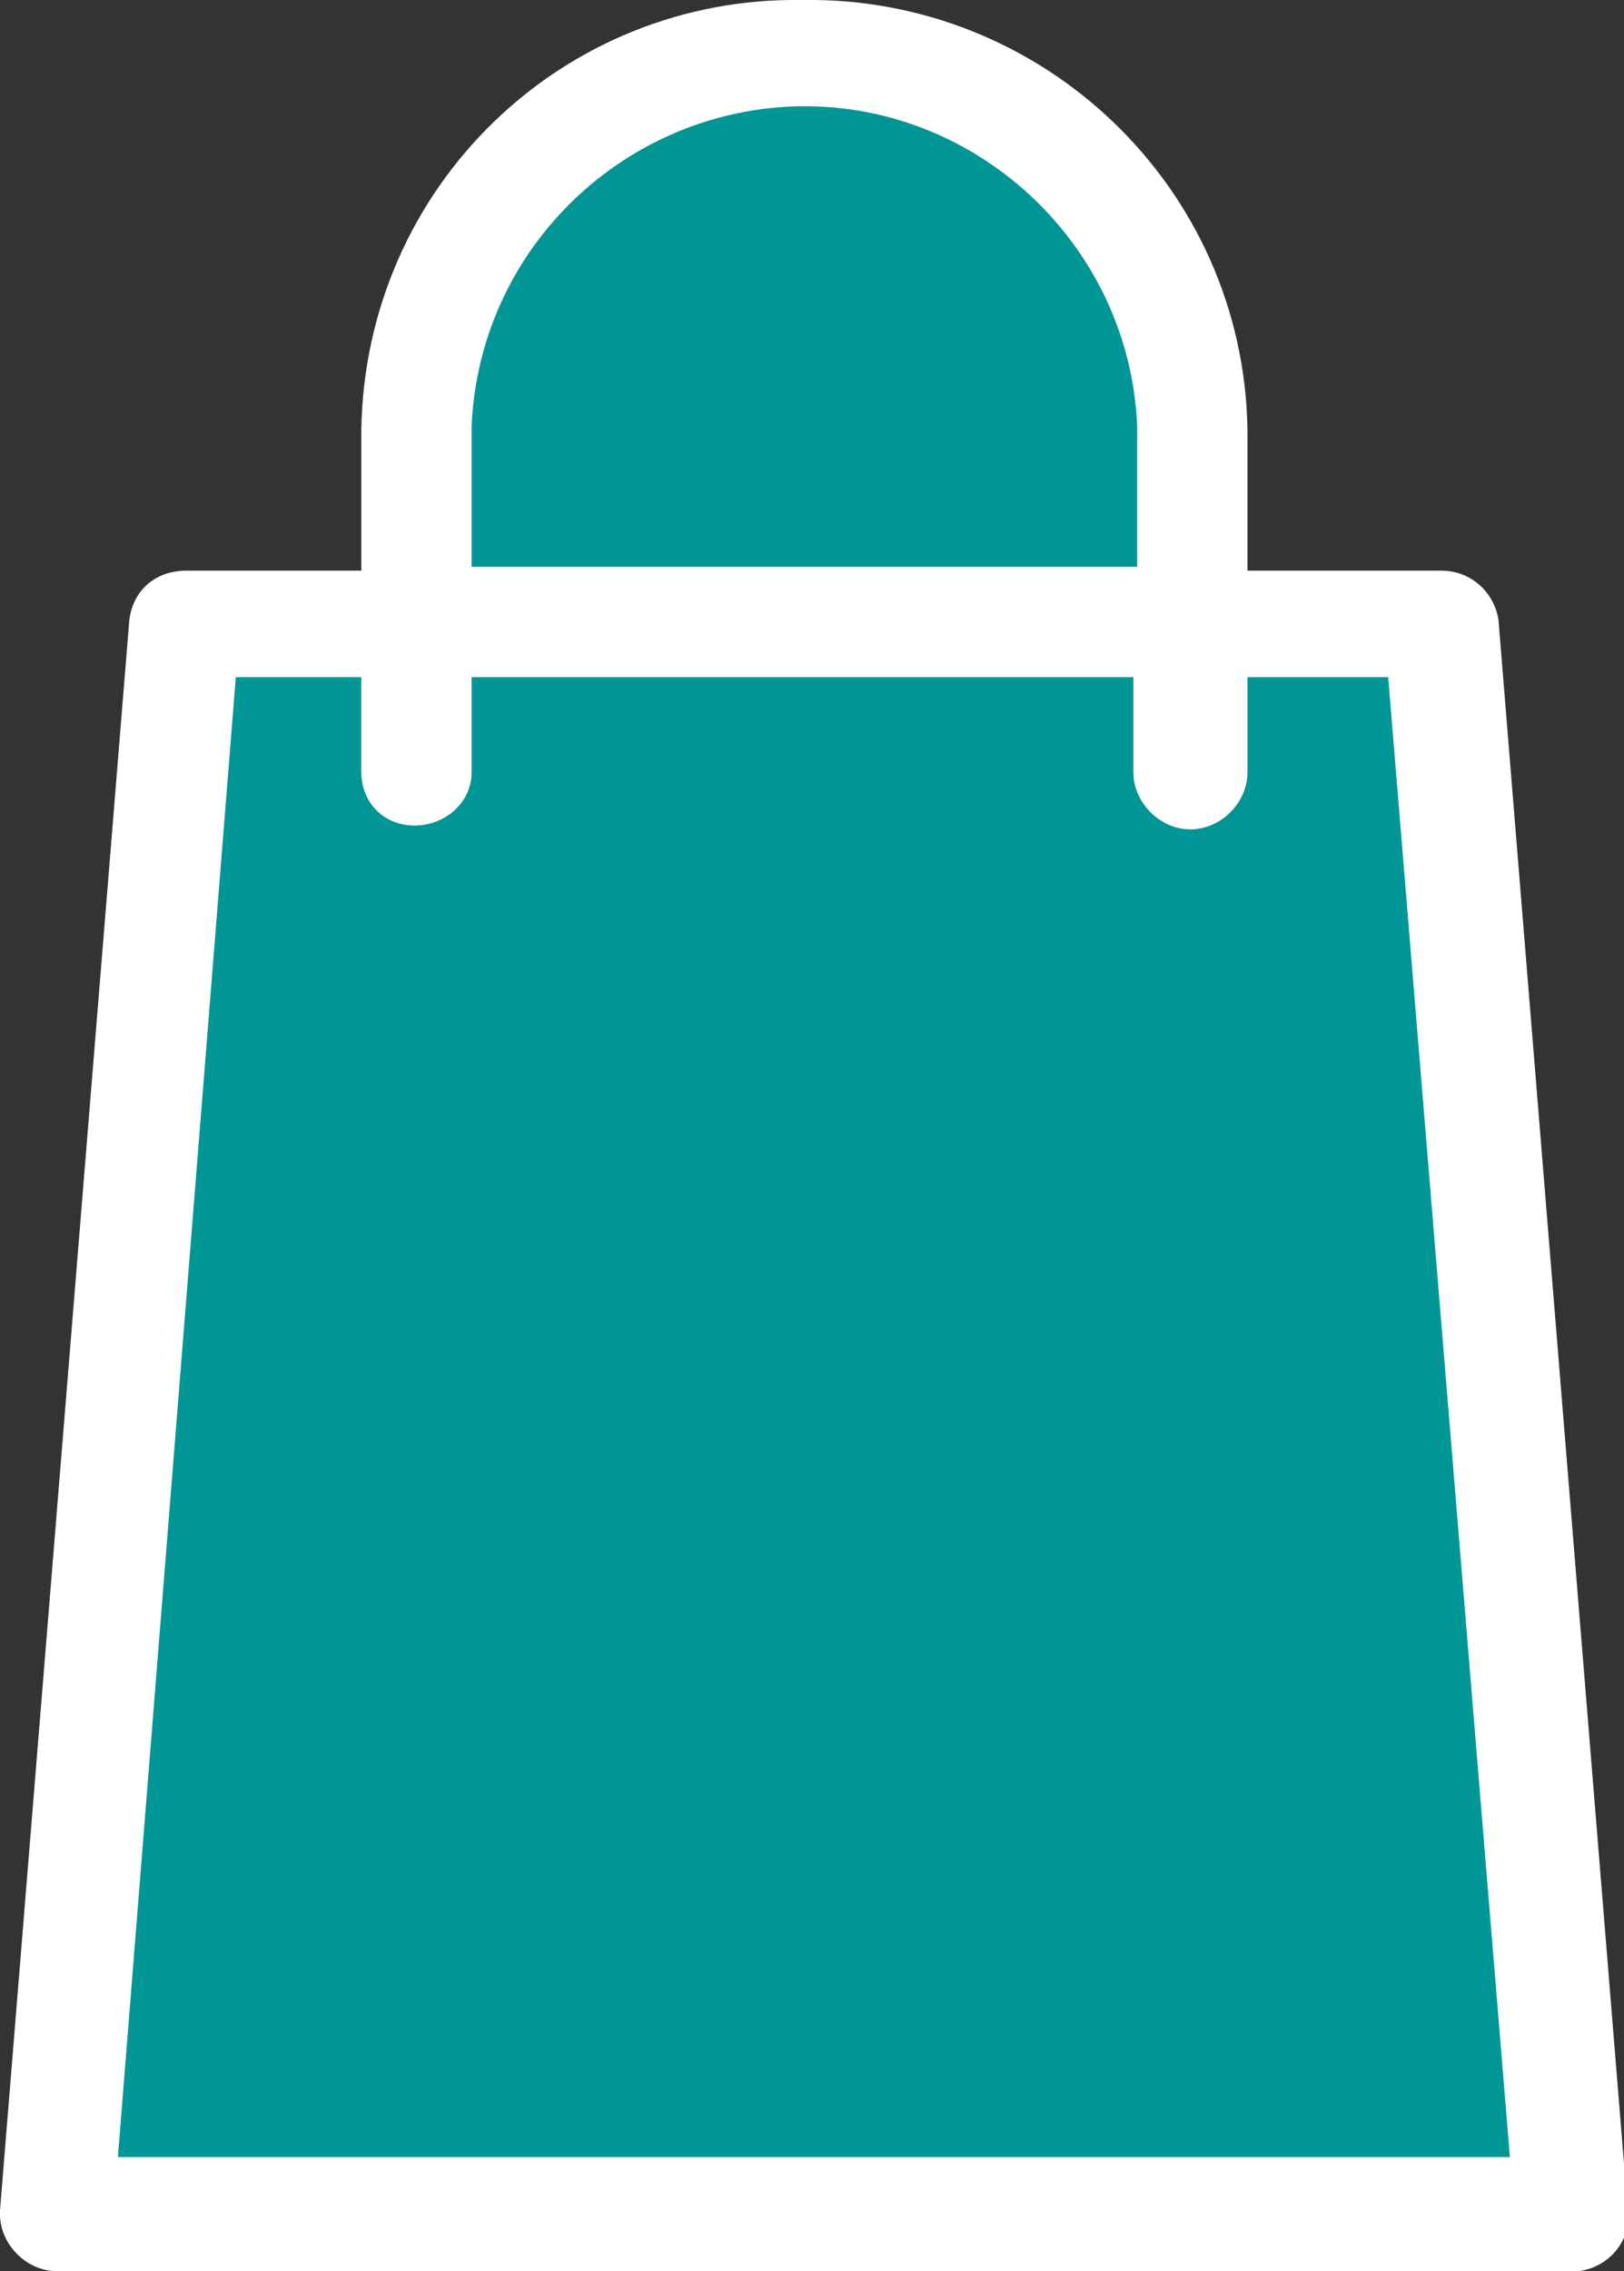
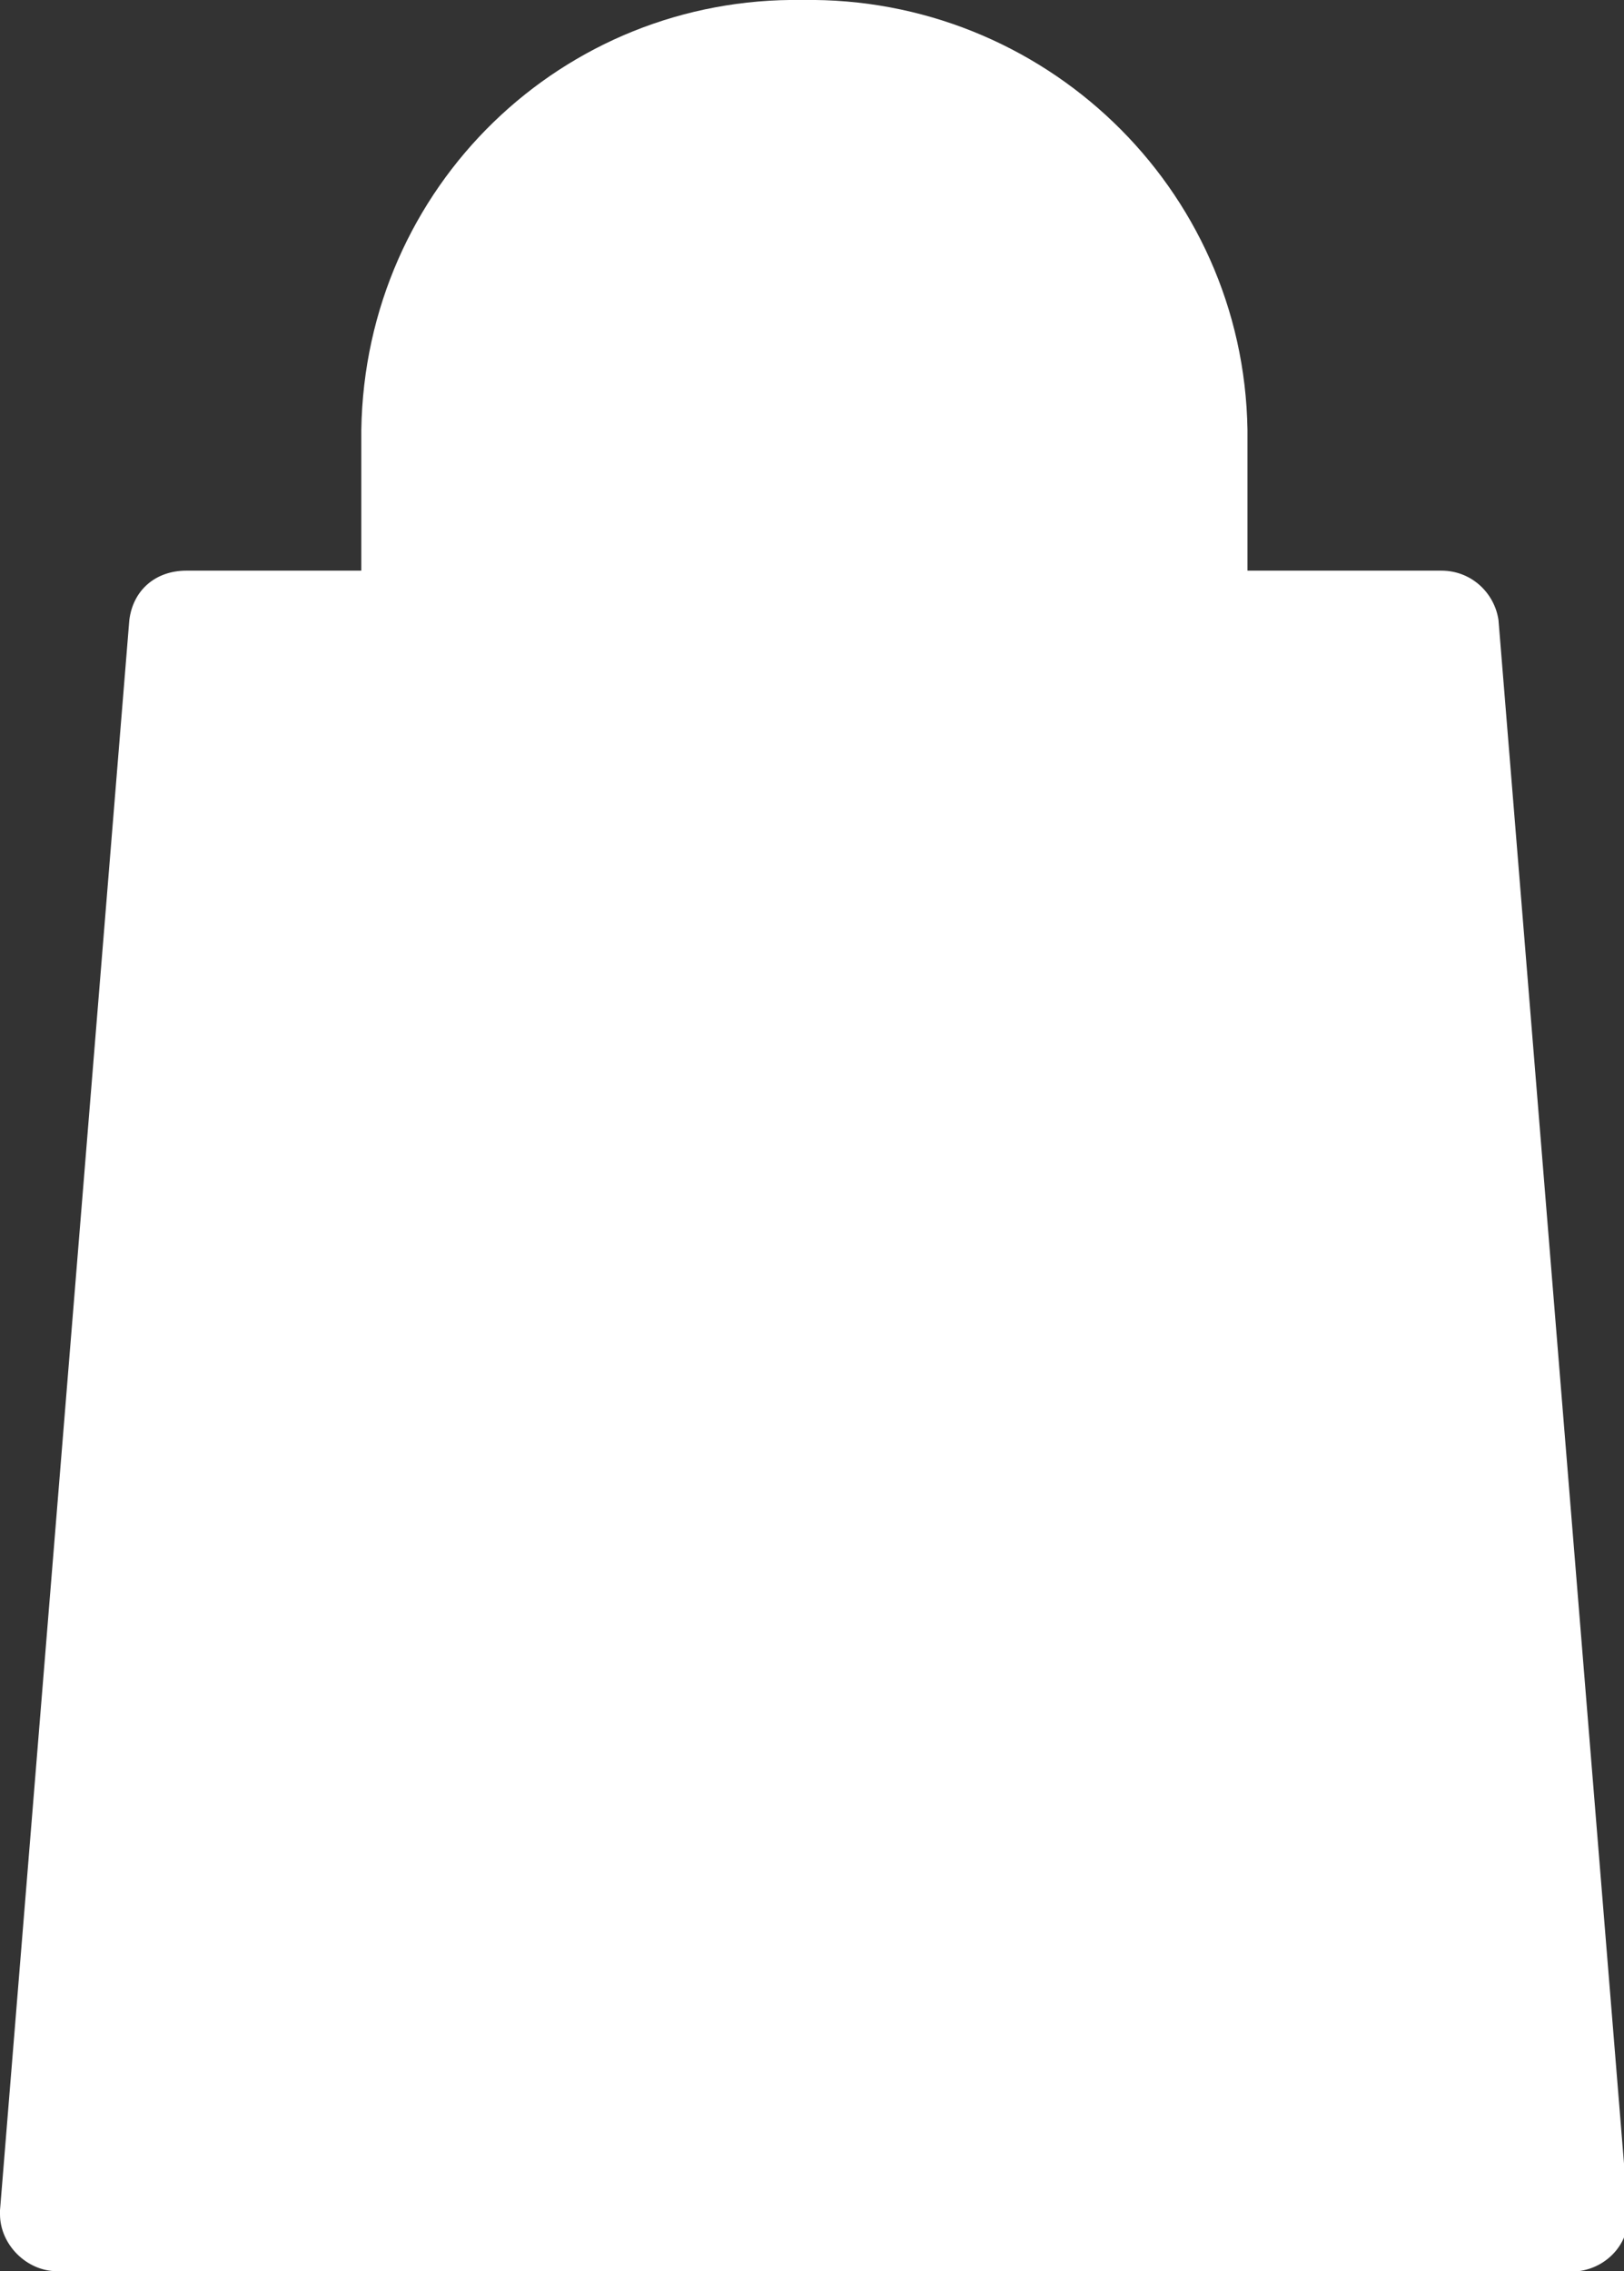
<svg xmlns="http://www.w3.org/2000/svg" xmlns:xlink="http://www.w3.org/1999/xlink" version="1.1" id="Group_2344" x="0px" y="0px" viewBox="0 0 42.7 59.7" style="enable-background:new 0 0 42.7 59.7;" xml:space="preserve">
  <rect x="0" y="0" width="42.7" height="59.7" fill="#333333" stroke="none" />
  <style type="text/css">
	.st0{clip-path:url(#SVGID_00000174577113711641258410000010568354619022577317_);}
	.st1{fill:#FFFFFF;}
	.st2{fill:#009696;}
</style>
  <g>
    <defs>
      <rect id="SVGID_1_" width="42.7" height="59.7" />
    </defs>
    <clipPath id="SVGID_00000016774156964410007040000006657545636878152581_">
      <use xlink:href="#SVGID_1_" style="overflow:visible;" />
    </clipPath>
    <g id="Group_2343" style="clip-path:url(#SVGID_00000016774156964410007040000006657545636878152581_);">
      <path id="Path_5292" class="st1" d="M38.9,16.3c0-0.5-0.5-0.9-1-0.9h-5.5v-4.1C32.2,5.2,27.2,0.4,21.1,0.5C15,0.4,10,5.2,9.9,11.3    v4.1h-5c-0.5,0-0.9,0.4-1,0.9L0.5,58.1c0,0.6,0.4,1,0.9,1.1c0,0,0,0,0.1,0h39.8c0.5,0,1-0.4,1-1c0,0,0-0.1,0-0.1L38.9,16.3z" />
      <path id="Path_5293" class="st1" d="M41.3,59.7H1.5C0.7,59.7,0,59,0,58.2c0,0,0-0.1,0-0.1l3.4-41.8c0.1-0.8,0.7-1.3,1.5-1.3h4.6    v-3.7C9.6,4.9,14.8-0.1,21.1,0c6.3-0.1,11.6,4.9,11.7,11.3v3.7h5.1c0.8,0,1.4,0.6,1.5,1.3l3.4,41.8c0.1,0.8-0.5,1.5-1.3,1.6    C41.4,59.7,41.3,59.7,41.3,59.7 M4.9,15.9c-0.3,0-0.5,0.2-0.5,0.5L0.9,58.2c0,0.3,0.2,0.5,0.5,0.6c0,0,0,0,0,0h39.8    c0.3,0,0.5-0.2,0.5-0.5c0,0,0,0,0,0l-3.4-41.8c0-0.3-0.3-0.5-0.5-0.5h-6v-4.6C31.7,5.5,26.9,0.8,21.1,0.9    c-5.8-0.1-10.6,4.5-10.7,10.3v4.6H4.9z" />
-       <path id="Path_5294" class="st2" d="M11.9,11.3c0.2-5.1,4.5-9,9.6-8.8c4.8,0.2,8.6,4,8.8,8.8v4.1H11.9V11.3z" />
-       <path id="Path_5295" class="st1" d="M30.8,15.9H11.4v-4.6c0.2-5.3,4.7-9.5,10.1-9.3c5,0.2,9.1,4.2,9.3,9.3V15.9z M12.4,14.9h17.5    v-3.7c-0.2-4.8-4.3-8.6-9.1-8.4c-4.5,0.2-8.2,3.8-8.4,8.4L12.4,14.9z" />
-       <path id="Path_5296" class="st2" d="M2.5,57.2l3.2-39.8h4.1v3c0.1,0.5,0.5,1,1.1,0.9c0.5,0,0.9-0.4,0.9-0.9v-3h18.4v3    c0.1,0.5,0.5,1,1.1,0.9c0.5,0,0.9-0.4,0.9-0.9v-3H37l3.3,39.8H2.5z" />
      <path id="Path_5297" class="st1" d="M40.7,57.7H2l3.3-40.8h5v3.5c0,0.3,0.2,0.5,0.5,0.5s0.5-0.2,0.5-0.5v-3.5h19.4v3.5    c0,0.3,0.2,0.5,0.5,0.5s0.5-0.2,0.5-0.5v-3.5h5.5L40.7,57.7z M3.1,56.7h36.6l-3.2-38.9h-3.7v2.5c0,0.8-0.7,1.5-1.5,1.5    s-1.5-0.7-1.5-1.5v-2.5H12.4v2.5c0,0.8-0.7,1.4-1.5,1.4c-0.8,0-1.4-0.6-1.4-1.4v-2.5H6.2L3.1,56.7z" />
    </g>
  </g>
</svg>